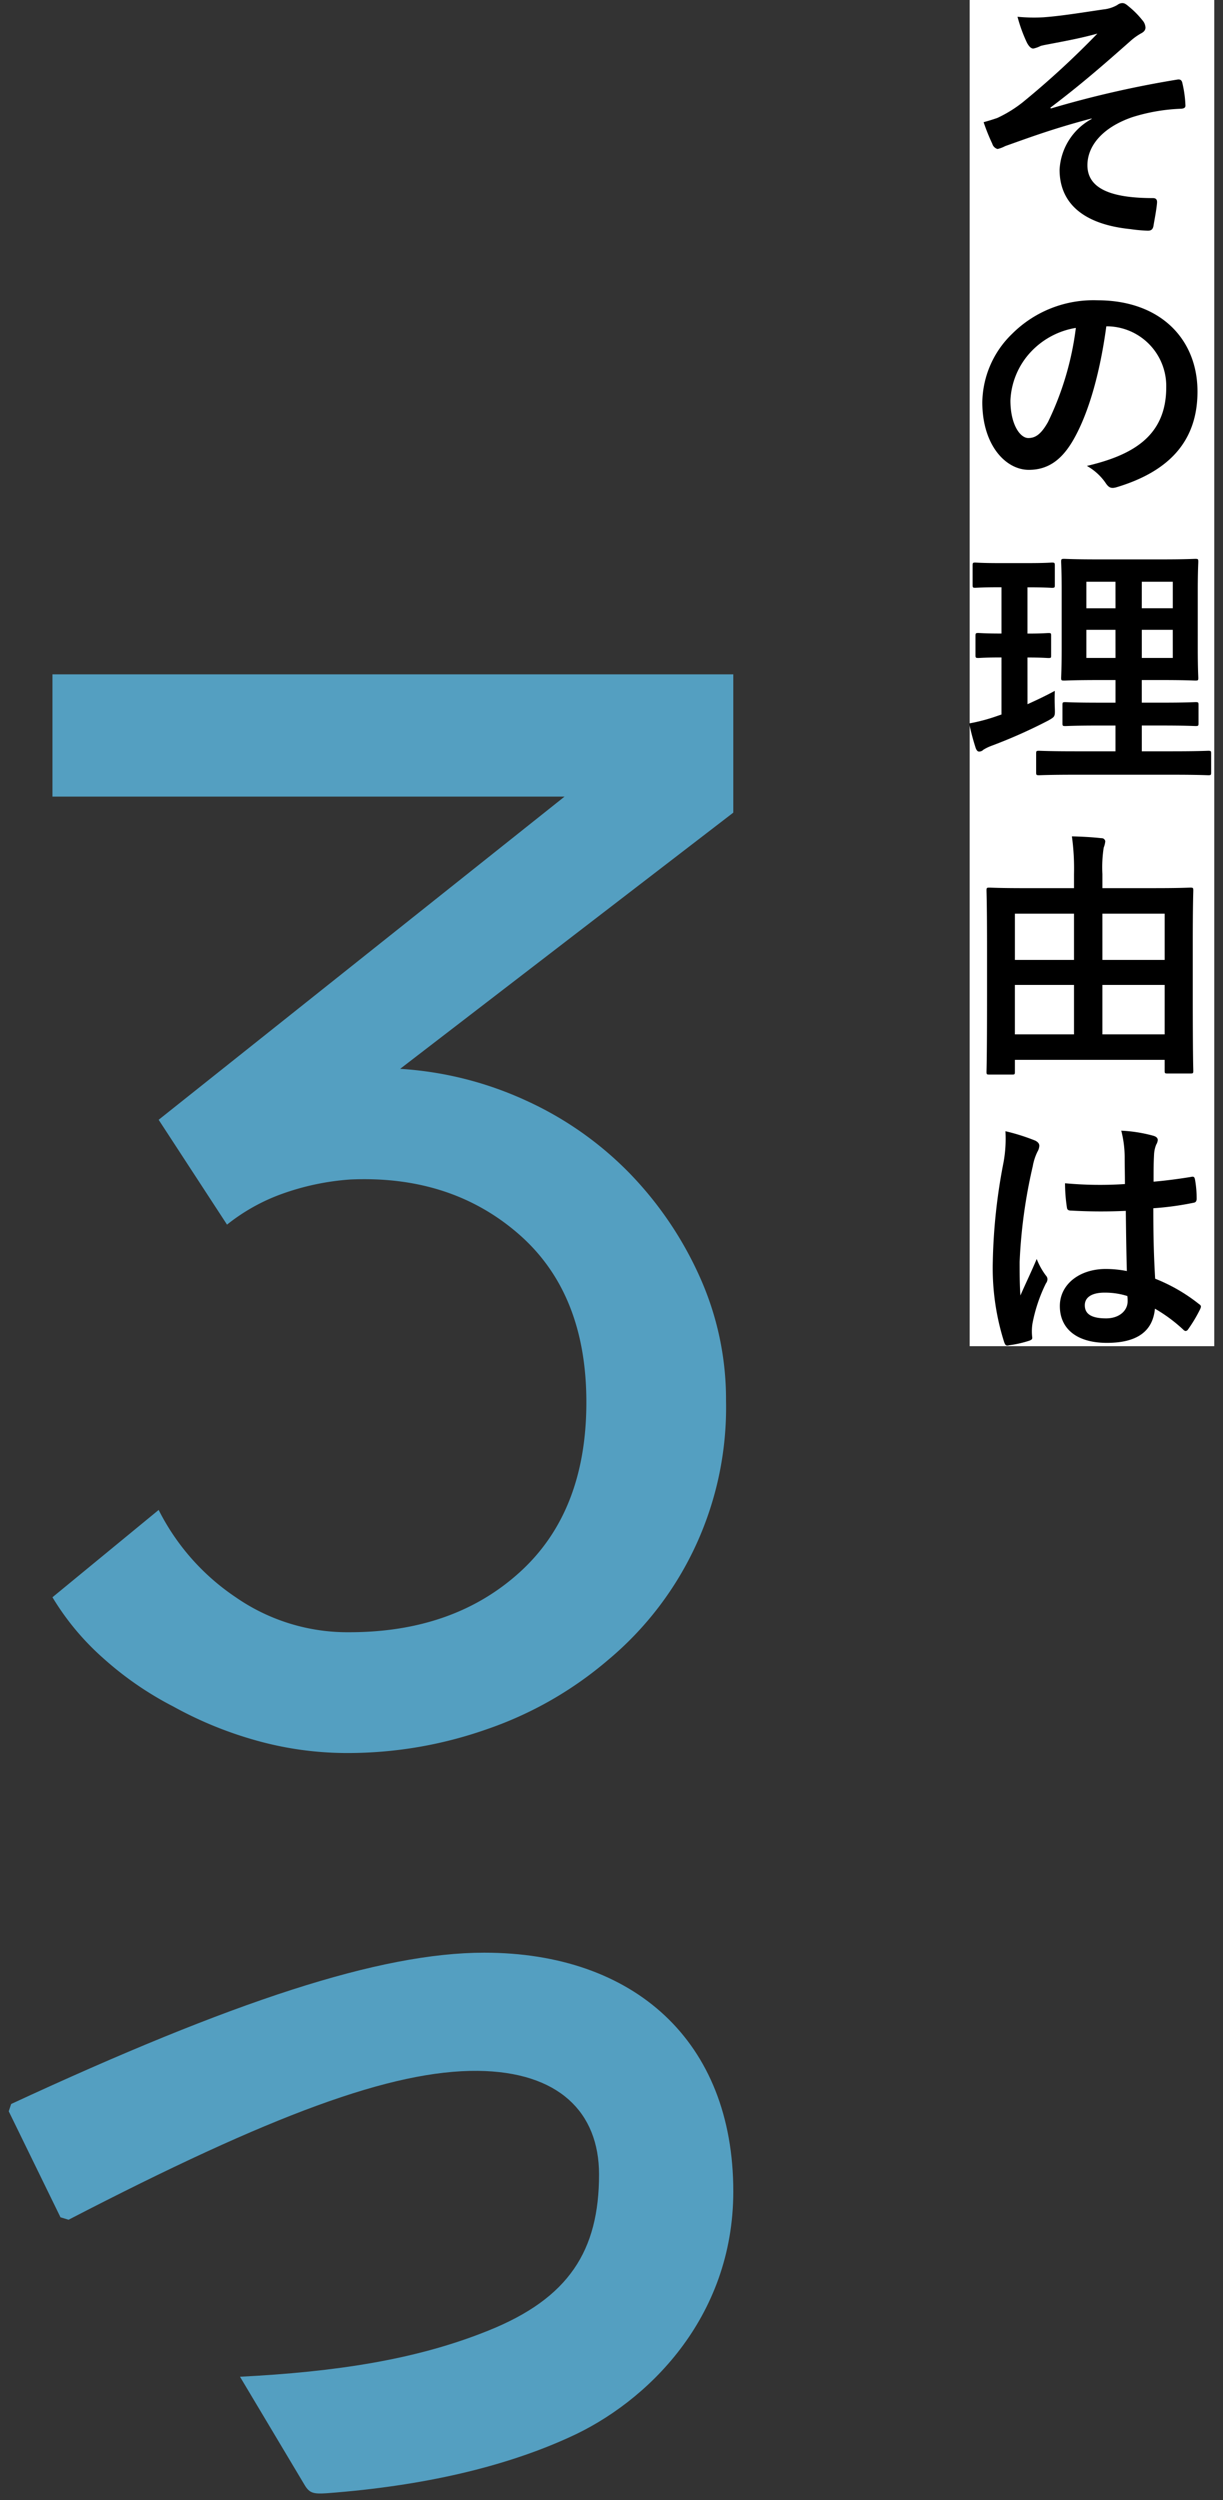
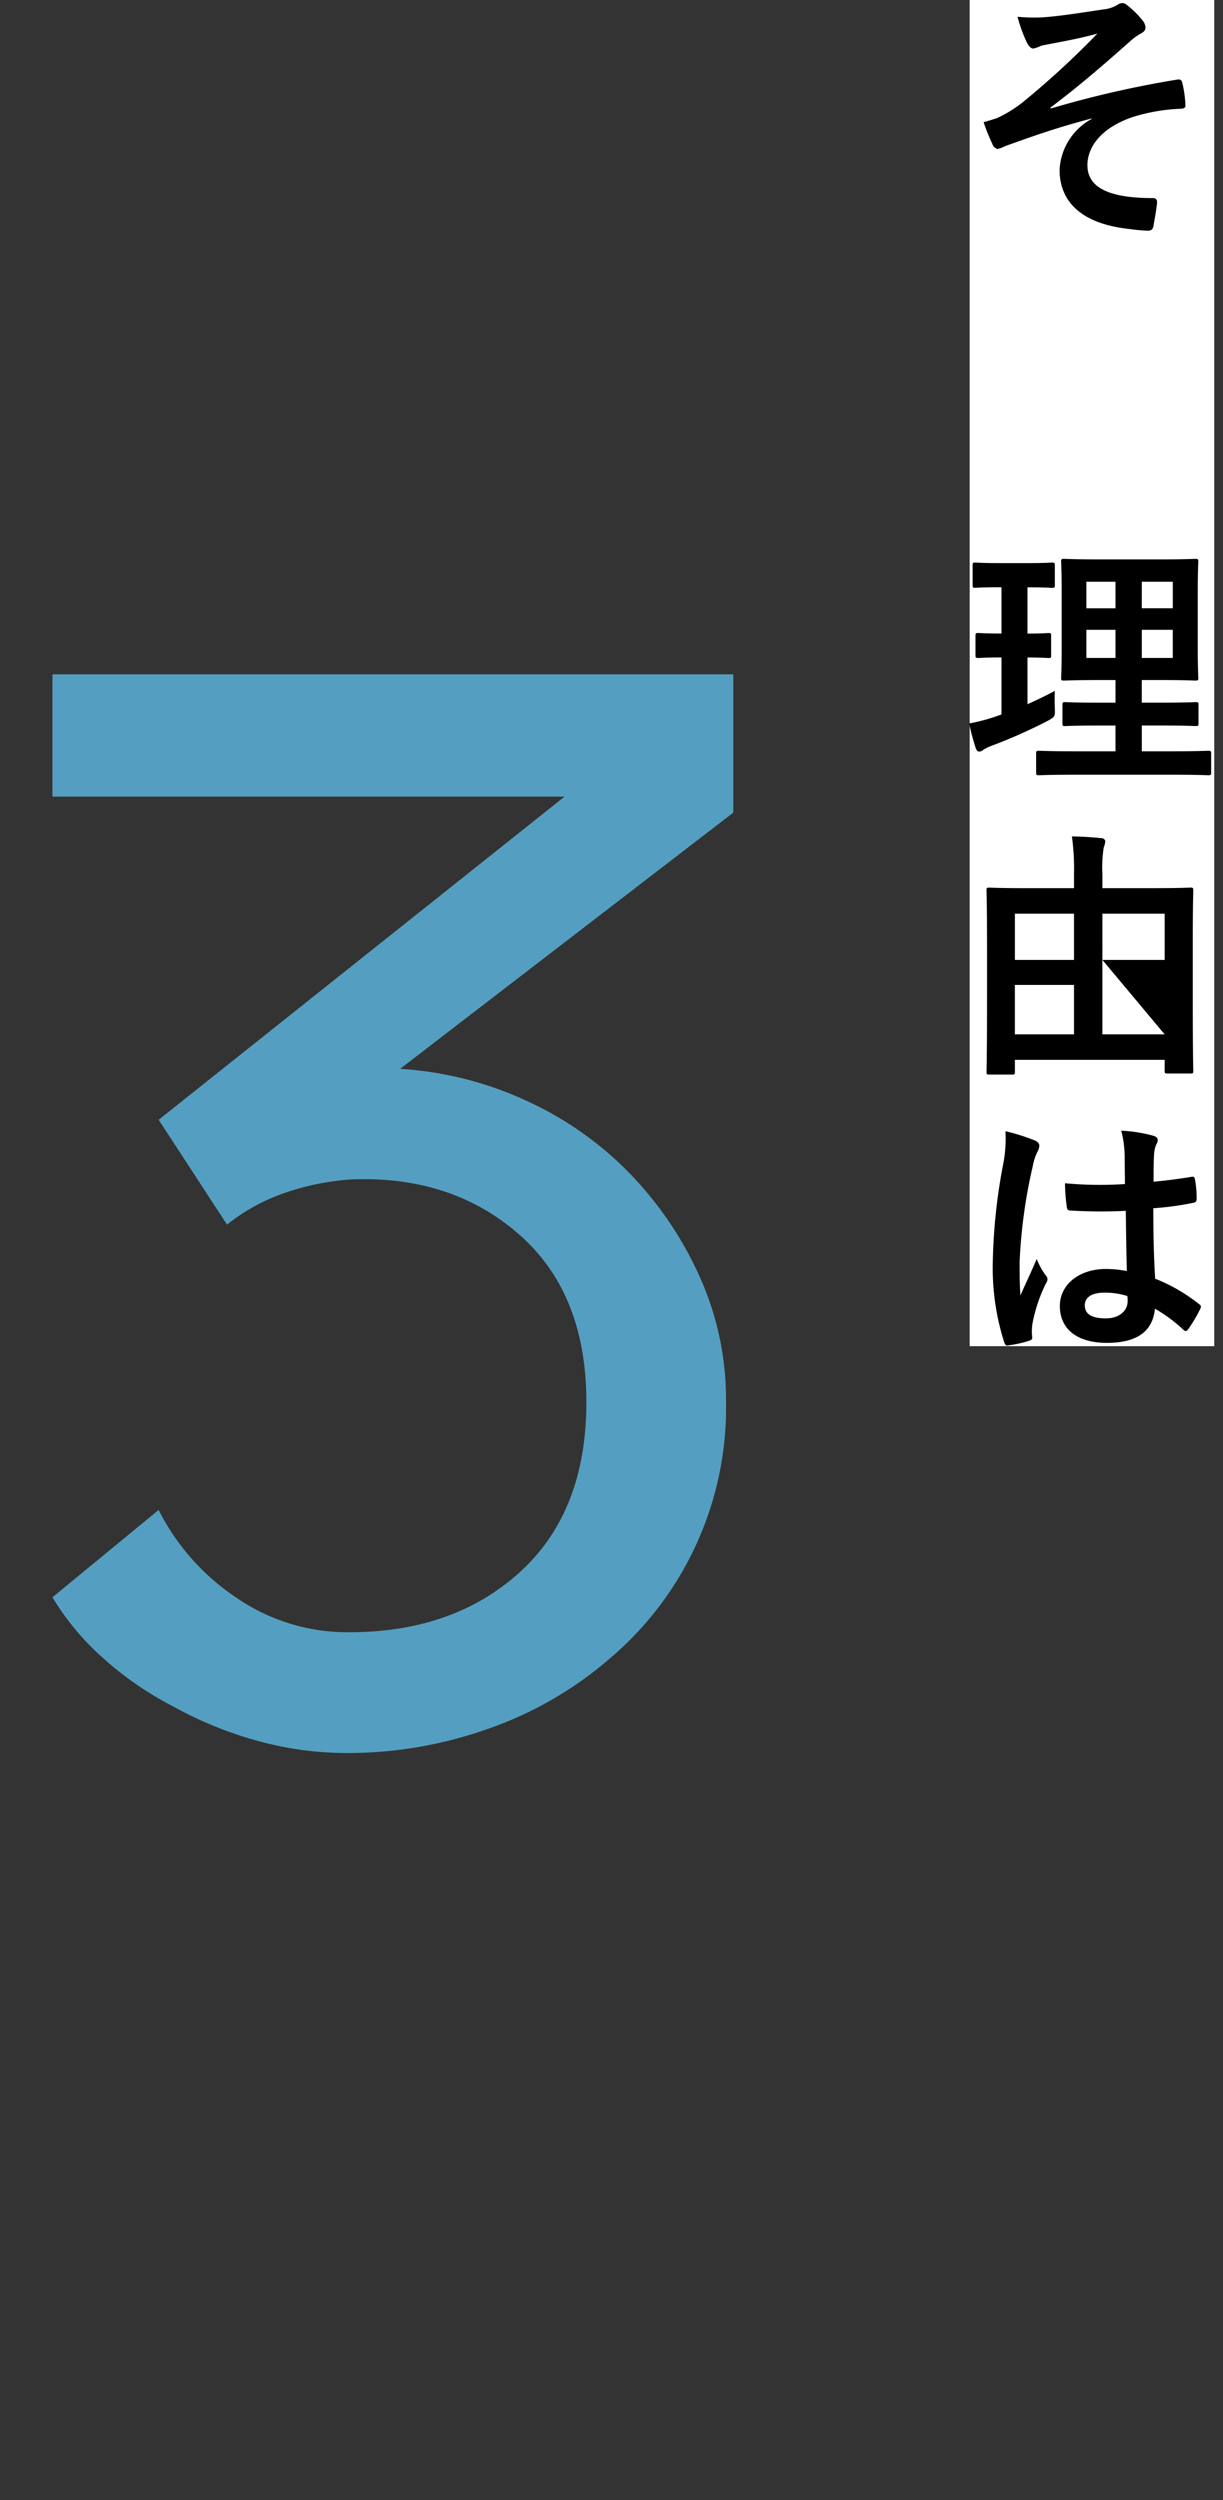
<svg xmlns="http://www.w3.org/2000/svg" id="reason" width="140" height="286" viewBox="0 0 140 286">
  <rect x="0" y="0" width="140" height="286" fill="#333333" stroke="none" />
  <rect id="長方形_244" data-name="長方形 244" width="140" height="286" fill="#fff" opacity="0" />
  <g id="グループ_71" data-name="グループ 71" transform="translate(3409 6179.624)">
    <g id="グループ_70" data-name="グループ 70" transform="translate(-4022 -8454.624)">
      <rect id="長方形_212" data-name="長方形 212" width="28" height="154" transform="translate(724 2275)" fill="#fff" />
      <path id="パス_3181" data-name="パス 3181" d="M39.8,45.131a40.449,40.449,0,0,1,14.488,3.663,39.235,39.235,0,0,1,11.822,8.328,41.137,41.137,0,0,1,7.995,11.822,34.1,34.1,0,0,1,3,14.156,37.62,37.62,0,0,1-13.49,29.643,42.565,42.565,0,0,1-13.823,7.912A47.983,47.983,0,0,1,33.806,123.4,38.586,38.586,0,0,1,23.4,121.985a43.979,43.979,0,0,1-9.578-3.912,38,38,0,0,1-8.076-5.58A29.84,29.84,0,0,1,0,105.581l12.157-9.99a26.219,26.219,0,0,0,8.825,9.99,22.447,22.447,0,0,0,12.991,4q11.99,0,19.568-6.911t7.577-19.4q0-12.489-7.743-19.233T34.137,57.787a29.058,29.058,0,0,0-7.91,1.666,21.977,21.977,0,0,0-6.244,3.5L12.157,50.959l46.463-36.97H0V0H77.937V15.822Z" transform="translate(619.005 2352.141)" fill="#549fc1" />
-       <path id="パス_3182" data-name="パス 3182" d="M5.924,30.271,0,18.145l.278-.836C25.642,5.555,42.49,0,54.431,0,71.557,0,82.943,10.091,82.943,27.308c0,14.533-9.907,24.16-18.794,28.143C56.836,58.782,47.581,61,36.379,61.839c-1.479.091-1.944,0-2.5-.929l-7.406-12.4c10.924-.555,20.18-1.943,28.418-5.275,9.256-3.705,12.683-9.167,12.683-17.868,0-7.128-4.629-11.754-13.887-11.848-9.811-.093-23.6,5-46.839,17.032Z" transform="translate(614 2498.381)" fill="#549fc1" />
    </g>
    <g id="グループ_69" data-name="グループ 69" transform="translate(-4402.057 -8259.694)">
      <path id="パス_3183" data-name="パス 3183" d="M13.181,13.2C8.7,14.377,5.842,15.46,3.287,16.362a3.517,3.517,0,0,1-.874.331.877.877,0,0,1-.6-.6A23,23,0,0,1,.82,13.624c.662-.18.932-.27,1.564-.48a14.632,14.632,0,0,0,2.887-1.775A98.61,98.61,0,0,0,13.843,3.49c-1.834.51-3.46.811-5.352,1.172-.452.091-.692.119-1.144.24a3.114,3.114,0,0,1-.843.3c-.268,0-.51-.27-.72-.662A17.21,17.21,0,0,1,4.7,1.564a19.575,19.575,0,0,0,2.978.061c2.015-.149,4.211-.51,6.857-.9a3.977,3.977,0,0,0,1.594-.51A.957.957,0,0,1,16.7,0c.272,0,.452.149.811.452a9.961,9.961,0,0,1,1.475,1.5,1.358,1.358,0,0,1,.363.843c0,.3-.182.51-.543.692a6.974,6.974,0,0,0-1.233.9c-3.129,2.766-5.685,4.991-9.115,7.58l.061.091a117.152,117.152,0,0,1,14.5-3.311c.389-.059.512.151.571.482a13.034,13.034,0,0,1,.331,2.435c.03.3-.149.393-.48.422a21.052,21.052,0,0,0-5.595.962c-3.488,1.2-5.143,3.339-5.143,5.5,0,2.887,3.157,3.761,7.517,3.761.3,0,.484.149.452.541-.059.753-.3,1.985-.389,2.526-.063.482-.242.662-.664.662a17.662,17.662,0,0,1-1.985-.18c-5.653-.573-8.118-3.157-8.118-6.8a7.012,7.012,0,0,1,3.668-5.8Z" transform="translate(1104.834 2080.423)" />
-       <path id="パス_3184" data-name="パス 3184" d="M14.941,19.83c-.69,5.114-1.953,9.805-3.759,12.962C9.887,35.05,8.326,36.25,6.07,36.25c-2.649,0-5.324-2.827-5.324-7.729a11.091,11.091,0,0,1,3.4-7.82,13.16,13.16,0,0,1,9.773-3.849c7.221,0,11.459,4.451,11.459,10.437,0,5.595-3.157,9.115-9.264,10.949-.629.182-.9.061-1.291-.543A6.408,6.408,0,0,0,12.716,35.8C17.8,34.6,21.8,32.492,21.8,26.808a6.832,6.832,0,0,0-6.738-6.979ZM6.31,22.747a8.662,8.662,0,0,0-2.346,5.564c0,2.768,1.114,4.3,2.046,4.3.781,0,1.443-.391,2.256-1.836a34.328,34.328,0,0,0,3.188-10.765A9.069,9.069,0,0,0,6.31,22.747" transform="translate(1104.759 2097.57)" />
      <path id="パス_3185" data-name="パス 3185" d="M6.678,48.145c1.053-.48,2.076-.96,3.127-1.531-.028.51-.028,1.291,0,1.953.03.995.03.995-.753,1.445A58.483,58.483,0,0,1,2.558,52.9a5.158,5.158,0,0,0-.932.452.69.69,0,0,1-.484.21c-.149,0-.268-.091-.389-.389A27.318,27.318,0,0,1,0,50.342a20.684,20.684,0,0,0,2.827-.722l.874-.3V42.793c-1.894,0-2.467.061-2.647.061-.3,0-.331-.03-.331-.331V40.358c0-.331.03-.363.331-.363.18,0,.753.063,2.647.063V34.763H3.519c-2.013,0-2.645.061-2.824.061-.272,0-.3-.032-.3-.331V32.3c0-.331.03-.361.3-.361.18,0,.811.063,2.824.063H6.648c2.046,0,2.677-.063,2.827-.063.3,0,.331.03.331.361v2.2c0,.3-.028.331-.331.331-.149,0-.781-.061-2.8-.061v5.294c1.654,0,2.225-.063,2.407-.063.3,0,.3.032.3.363v2.165c0,.3,0,.331-.3.331-.182,0-.753-.061-2.407-.061Zm5.5,8.064c-2.978,0-4,.059-4.18.059-.3,0-.331-.03-.331-.331V53.8c0-.3.028-.331.331-.331.182,0,1.2.061,4.18.061h4.572V50.582H14.889c-2.768,0-3.7.061-3.88.061-.3,0-.331-.03-.331-.331V48.236c0-.3.03-.331.331-.331.18,0,1.112.063,3.88.063h1.864V45.379H14.8c-2.736,0-3.73.061-3.91.061-.331,0-.361-.03-.361-.3,0-.182.061-1.142.061-3.339V35.122c0-2.135-.061-3.067-.061-3.278,0-.3.03-.331.361-.331.18,0,1.174.063,3.91.063h7.158c2.768,0,3.728-.063,3.94-.063.3,0,.331.032.331.331,0,.182-.061,1.144-.061,3.278V41.8c0,2.2.061,3.157.061,3.339,0,.27-.03.3-.331.3-.212,0-1.172-.061-3.94-.061h-2.2v2.588h2.286c2.736,0,3.7-.063,3.88-.063.3,0,.331.03.331.331v2.076c0,.3-.03.331-.331.331-.18,0-1.144-.061-3.88-.061H19.761V53.53h3.458c2.948,0,4-.061,4.15-.061.3,0,.331.032.331.331v2.137c0,.3-.028.331-.331.331-.149,0-1.2-.059-4.15-.059Zm4.572-22.077H13.416v3.036h3.337Zm0,5.5H13.416v3.22h3.337Zm3.008-2.467H23.31V34.132H19.761Zm3.549,2.467H19.761v3.22H23.31Z" transform="translate(1104 2112.487)" />
-       <path id="パス_3186" data-name="パス 3186" d="M1.315,74.5c-.3,0-.331-.03-.331-.3,0-.208.061-1.594.061-8.78V60.182c0-5.112-.061-6.557-.061-6.738,0-.3.03-.331.331-.331.212,0,1.2.061,4.091.061H11V51.58a27.058,27.058,0,0,0-.24-4.332c1.144.03,2.318.091,3.369.21a.415.415,0,0,1,.452.363,2.791,2.791,0,0,1-.182.72,14.778,14.778,0,0,0-.149,3.008v1.624h5.984c2.887,0,3.88-.061,4.091-.061.3,0,.331.032.331.331,0,.182-.061,1.626-.061,6.046v5.863c0,7.16.061,8.544.061,8.724,0,.27-.03.3-.331.3H21.708c-.3,0-.331-.03-.331-.3V72.814H4.234V74.2c0,.272-.032.3-.331.3ZM4.234,61.385H11V56.093H4.234ZM11,64.243H4.232V69.9H11Zm3.25-2.859h7.128V56.093H14.249Zm7.128,2.859H14.249V69.9h7.128Z" transform="translate(1105.001 2128.498)" />
+       <path id="パス_3186" data-name="パス 3186" d="M1.315,74.5c-.3,0-.331-.03-.331-.3,0-.208.061-1.594.061-8.78V60.182c0-5.112-.061-6.557-.061-6.738,0-.3.03-.331.331-.331.212,0,1.2.061,4.091.061H11V51.58a27.058,27.058,0,0,0-.24-4.332c1.144.03,2.318.091,3.369.21a.415.415,0,0,1,.452.363,2.791,2.791,0,0,1-.182.72,14.778,14.778,0,0,0-.149,3.008v1.624h5.984c2.887,0,3.88-.061,4.091-.061.3,0,.331.032.331.331,0,.182-.061,1.626-.061,6.046v5.863c0,7.16.061,8.544.061,8.724,0,.27-.03.3-.331.3H21.708c-.3,0-.331-.03-.331-.3V72.814H4.234V74.2c0,.272-.032.3-.331.3ZM4.234,61.385H11V56.093H4.234ZM11,64.243H4.232V69.9H11Zm3.25-2.859h7.128V56.093H14.249ZH14.249V69.9h7.128Z" transform="translate(1105.001 2128.498)" />
      <path id="パス_3187" data-name="パス 3187" d="M6.214,65.08c.331.182.452.361.452.6a1.511,1.511,0,0,1-.212.662A6.137,6.137,0,0,0,5.916,68,59.555,59.555,0,0,0,4.411,78.946c0,1.2,0,2.586.089,3.849.6-1.382,1.235-2.677,1.866-4.18A8,8,0,0,0,7.419,80.51a.655.655,0,0,1,.182.42.894.894,0,0,1-.182.484,17.849,17.849,0,0,0-1.535,4.57,5.725,5.725,0,0,0-.03,1.594c.03.212-.091.3-.359.393a12.79,12.79,0,0,1-2.256.508c-.333.091-.452.063-.6-.359a27.99,27.99,0,0,1-1.3-9.174,65.323,65.323,0,0,1,1.233-11.4A15.028,15.028,0,0,0,2.787,64,23.175,23.175,0,0,1,6.214,65.08m10.348,8.03a60.442,60.442,0,0,1-6.2-.028c-.391,0-.512-.091-.543-.391a18.6,18.6,0,0,1-.21-2.738,43.483,43.483,0,0,0,6.857.091c0-1.081-.03-2.046-.03-3.159a12.351,12.351,0,0,0-.391-2.948,16.9,16.9,0,0,1,3.64.573c.331.091.541.24.541.512a1.278,1.278,0,0,1-.178.508,3.4,3.4,0,0,0-.244,1.055c-.059,1.023-.059,1.8-.059,3.188,1.412-.121,2.978-.331,4.271-.543.361-.089.42.03.482.361a12.16,12.16,0,0,1,.178,2.137c0,.27-.119.422-.329.45a34.071,34.071,0,0,1-4.632.633c0,3.367.061,5.473.21,8.06a19.635,19.635,0,0,1,5,2.887c.268.18.3.27.149.6a16.533,16.533,0,0,1-1.384,2.316.372.372,0,0,1-.272.182.424.424,0,0,1-.268-.151A17.864,17.864,0,0,0,19.9,84.3c-.24,2.526-1.953,3.912-5.5,3.912-3.46,0-5.385-1.626-5.385-4.213,0-2.465,2.225-4.241,5.264-4.241a12.676,12.676,0,0,1,2.407.24c-.063-2.314-.091-4.511-.121-6.888m-2.437,9.355c-1.412,0-2.256.51-2.256,1.445s.662,1.5,2.437,1.5c1.5,0,2.465-.874,2.465-1.955a4.234,4.234,0,0,0-.03-.6,8.432,8.432,0,0,0-2.617-.389" transform="translate(1105.365 2145.478)" />
    </g>
  </g>
</svg>